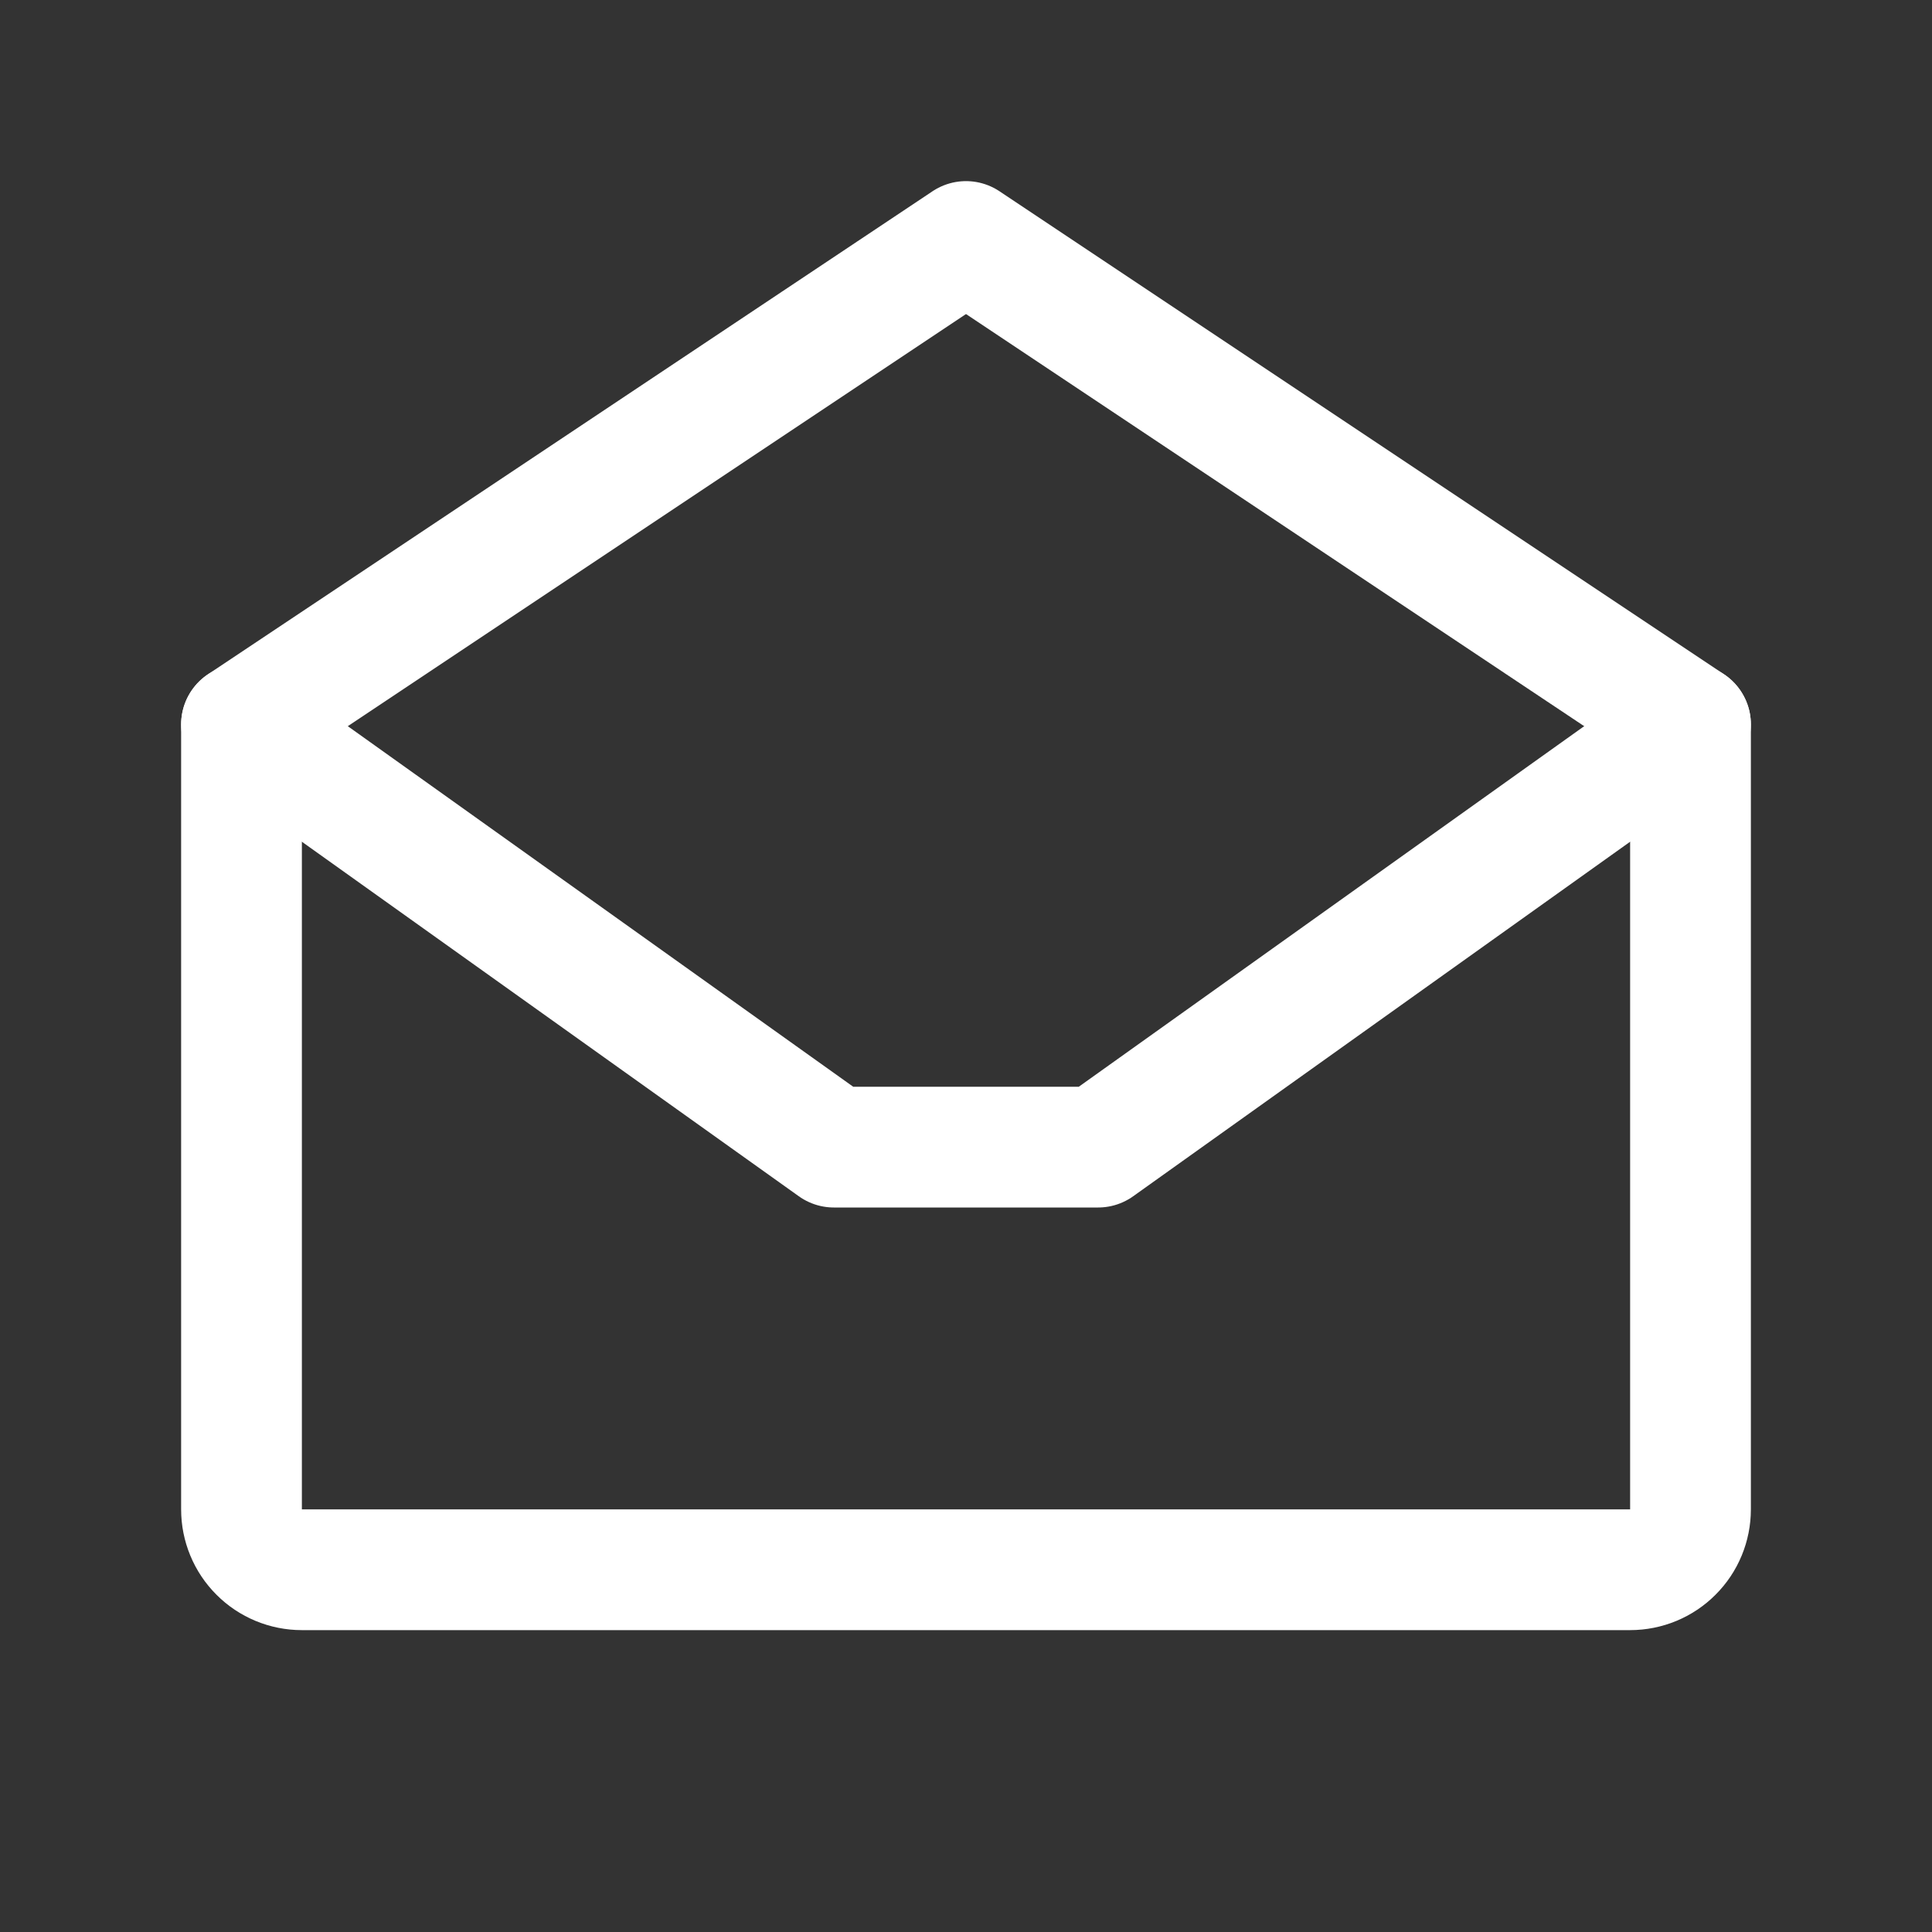
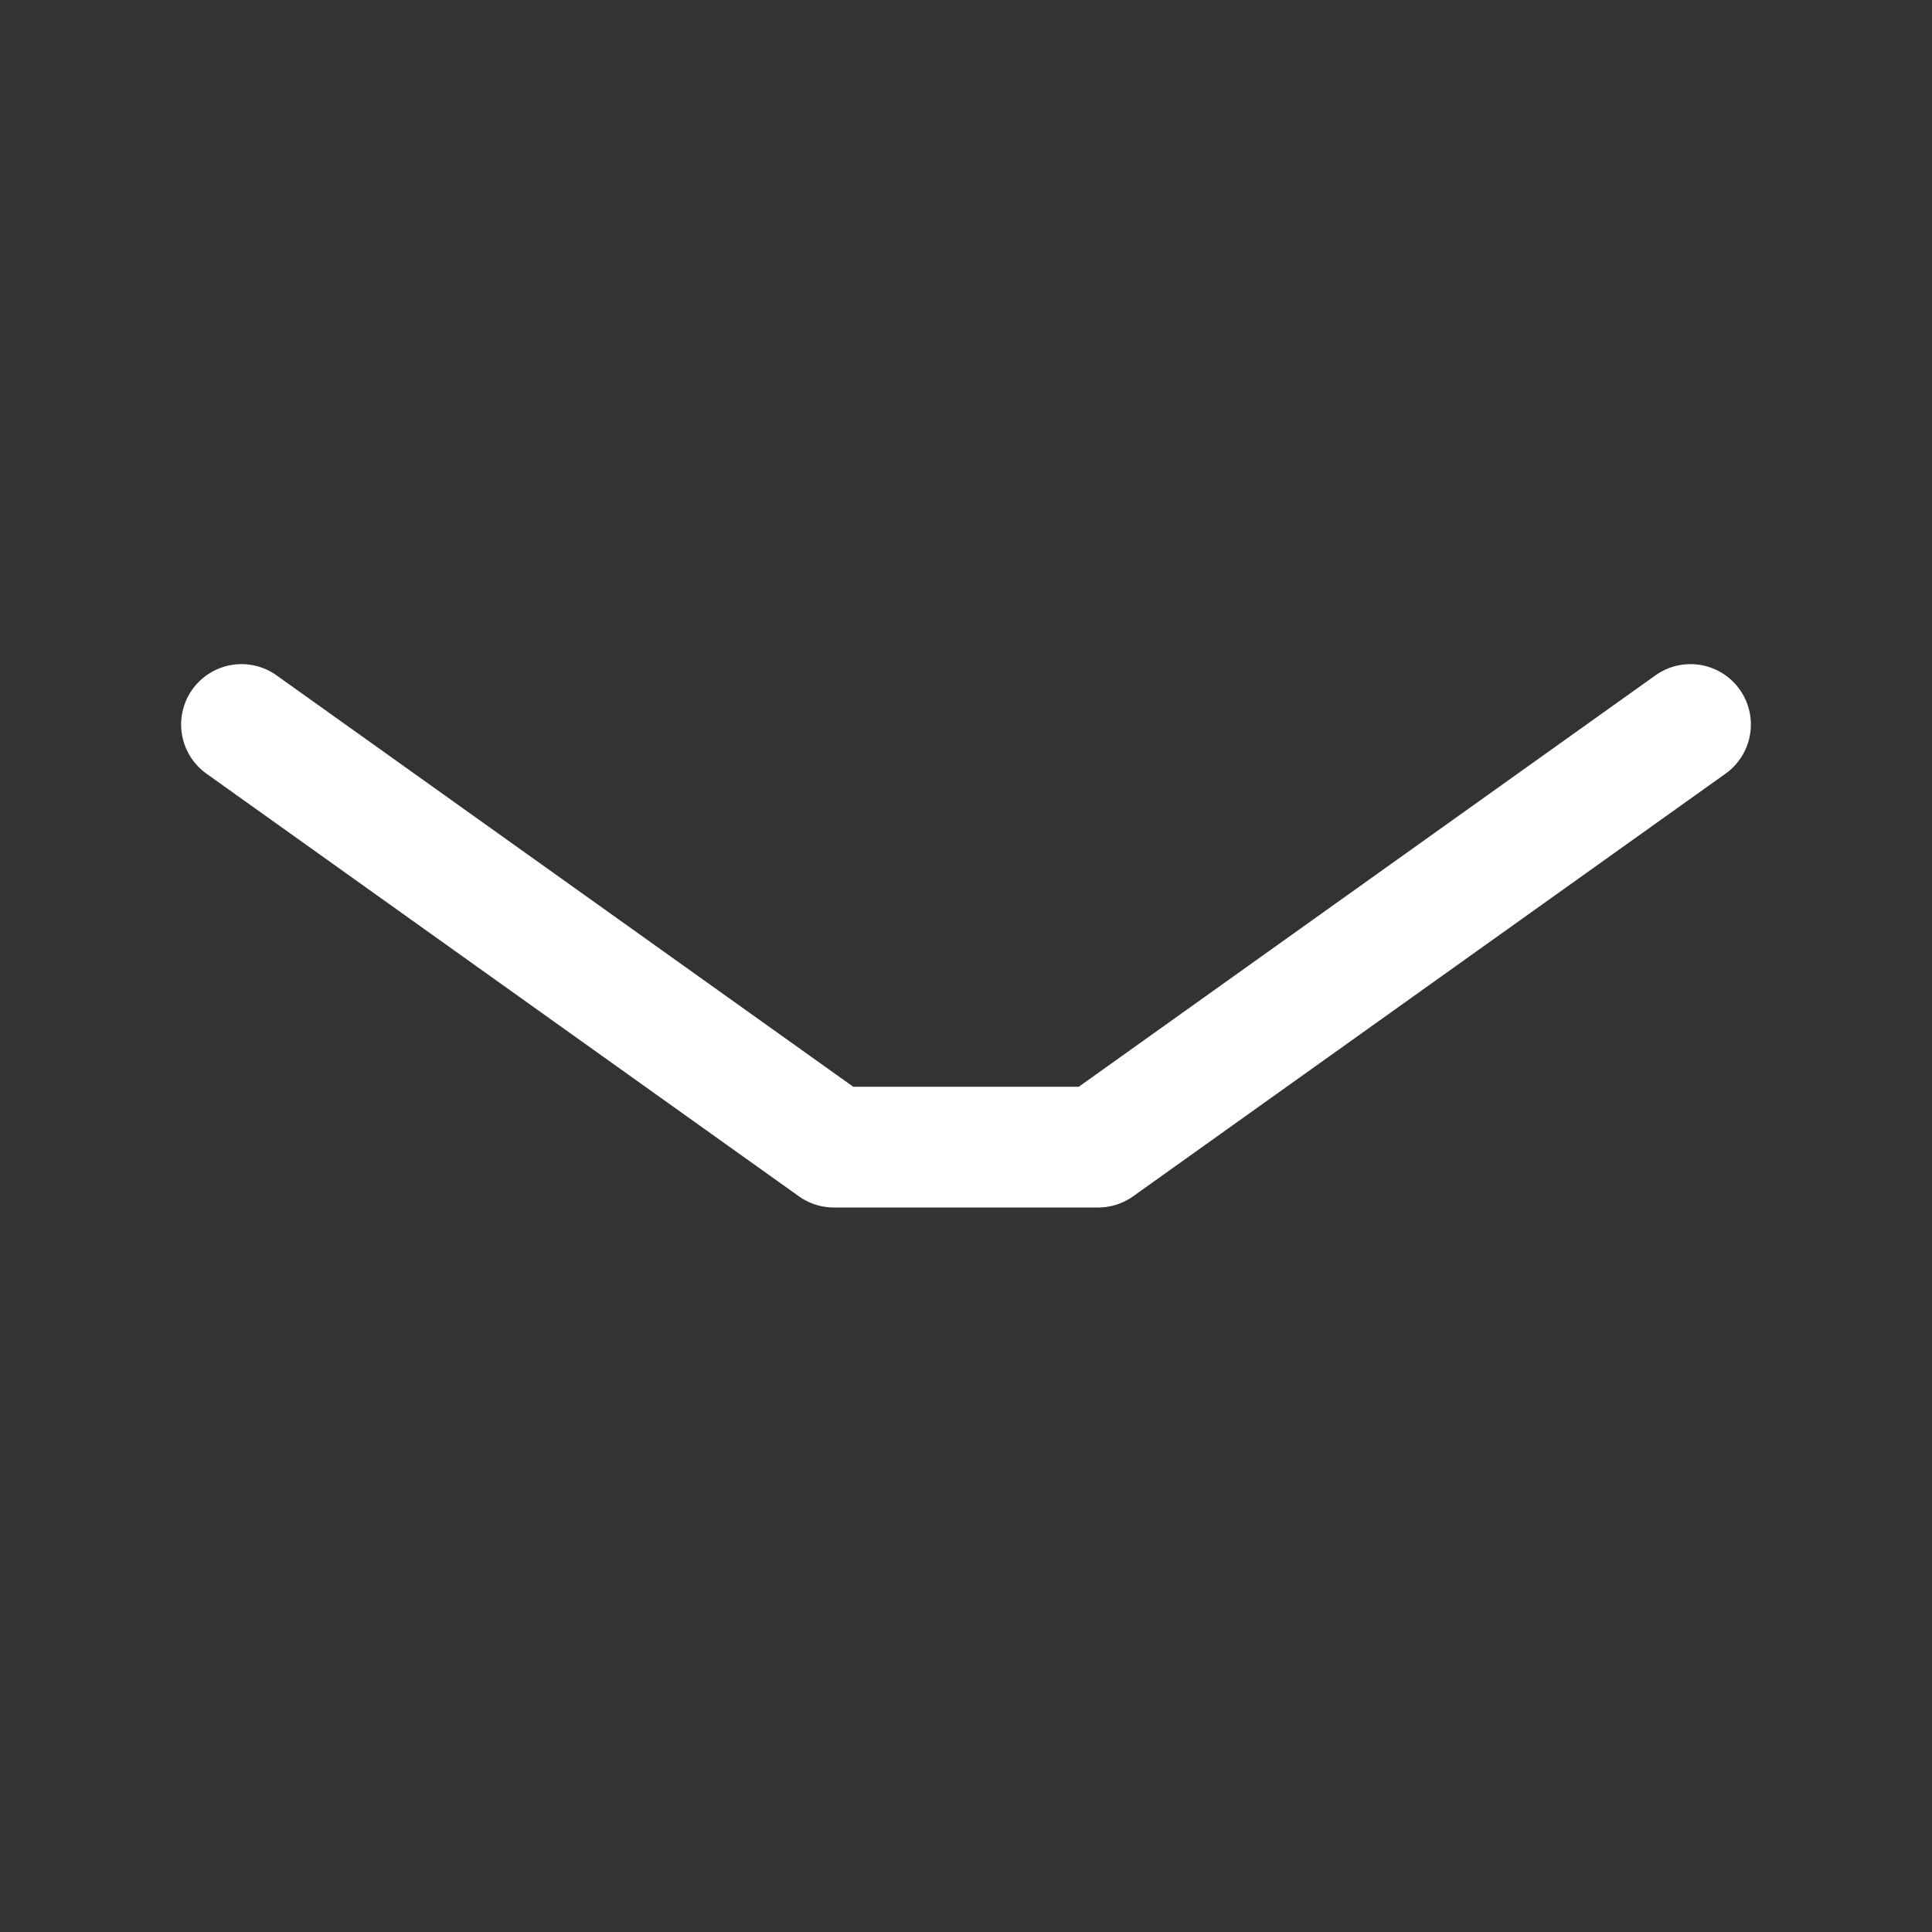
<svg xmlns="http://www.w3.org/2000/svg" width="32" height="32" viewBox="0 0 32 32" fill="none">
  <rect x="0" y="0" width="32" height="32" fill="#333333" stroke="none" />
-   <path d="M4 12V25C4 25.265 4.105 25.52 4.293 25.707C4.48 25.895 4.735 26 5 26H27C27.265 26 27.52 25.895 27.707 25.707C27.895 25.52 28 25.265 28 25V12L16 4L4 12Z" stroke="white" stroke-width="2" stroke-linecap="round" stroke-linejoin="round" />
  <path d="M28 12L18.188 19H13.812L4 12" stroke="white" stroke-width="2" stroke-linecap="round" stroke-linejoin="round" />
</svg>